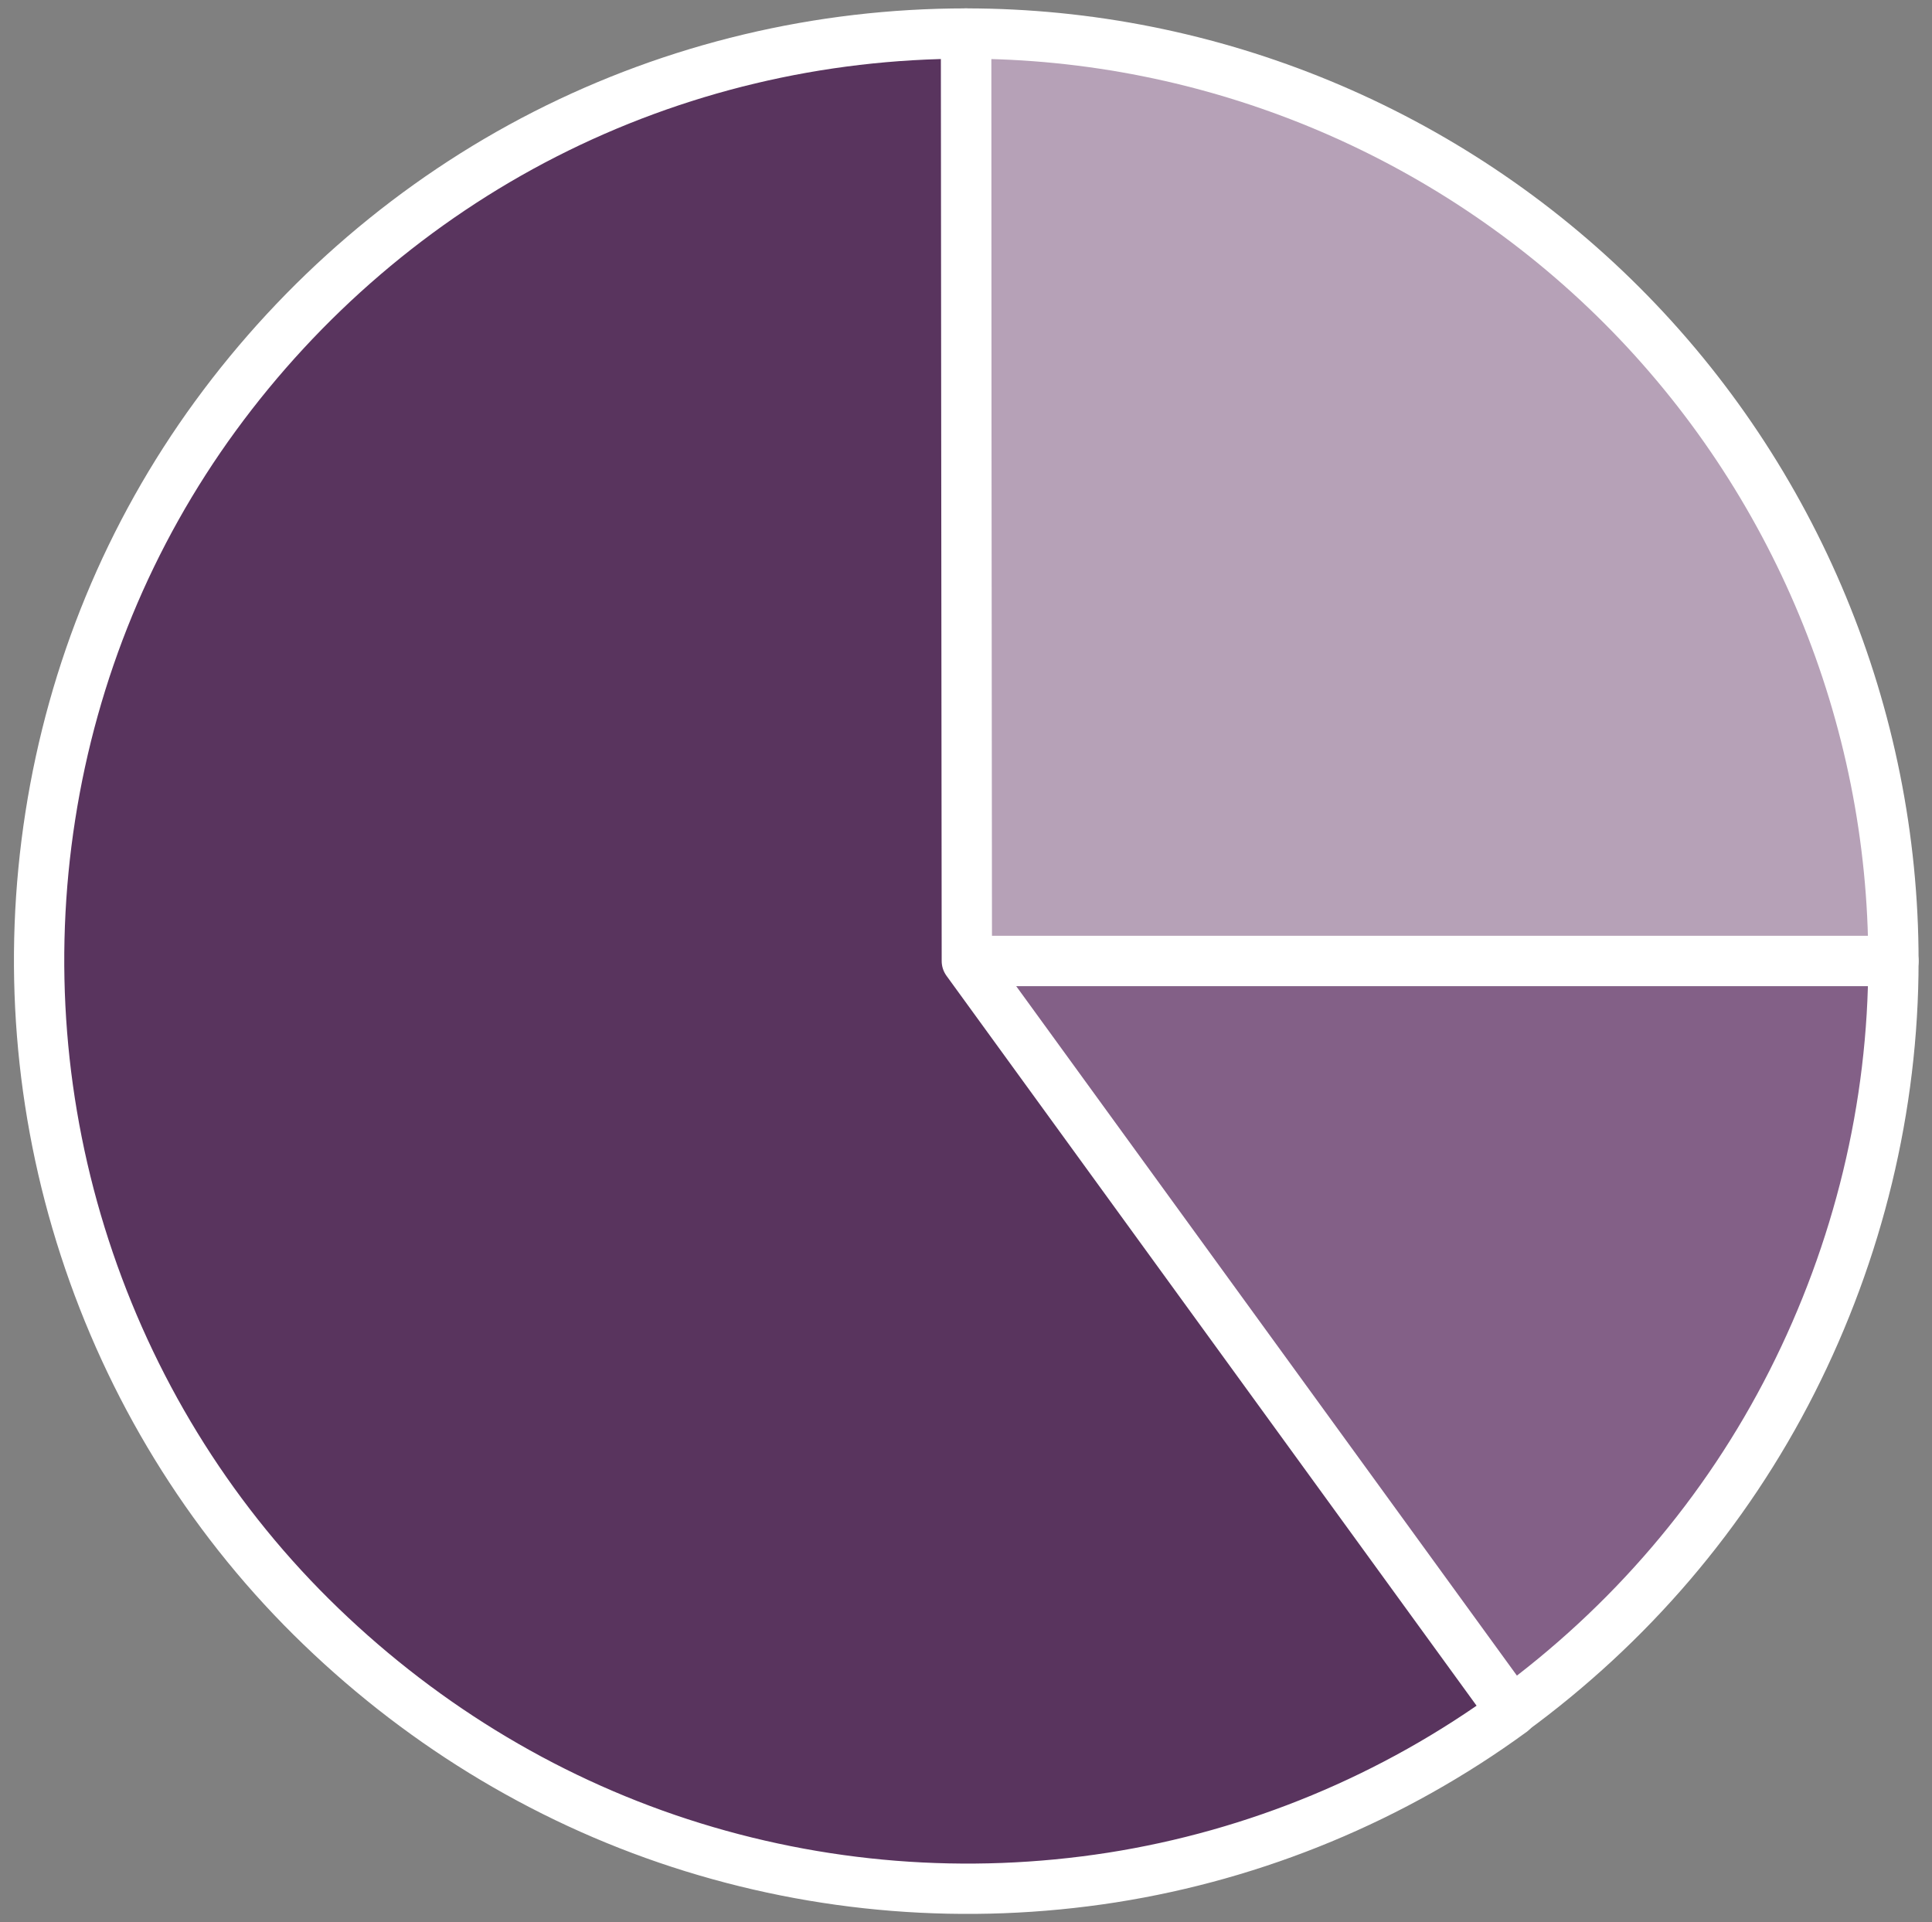
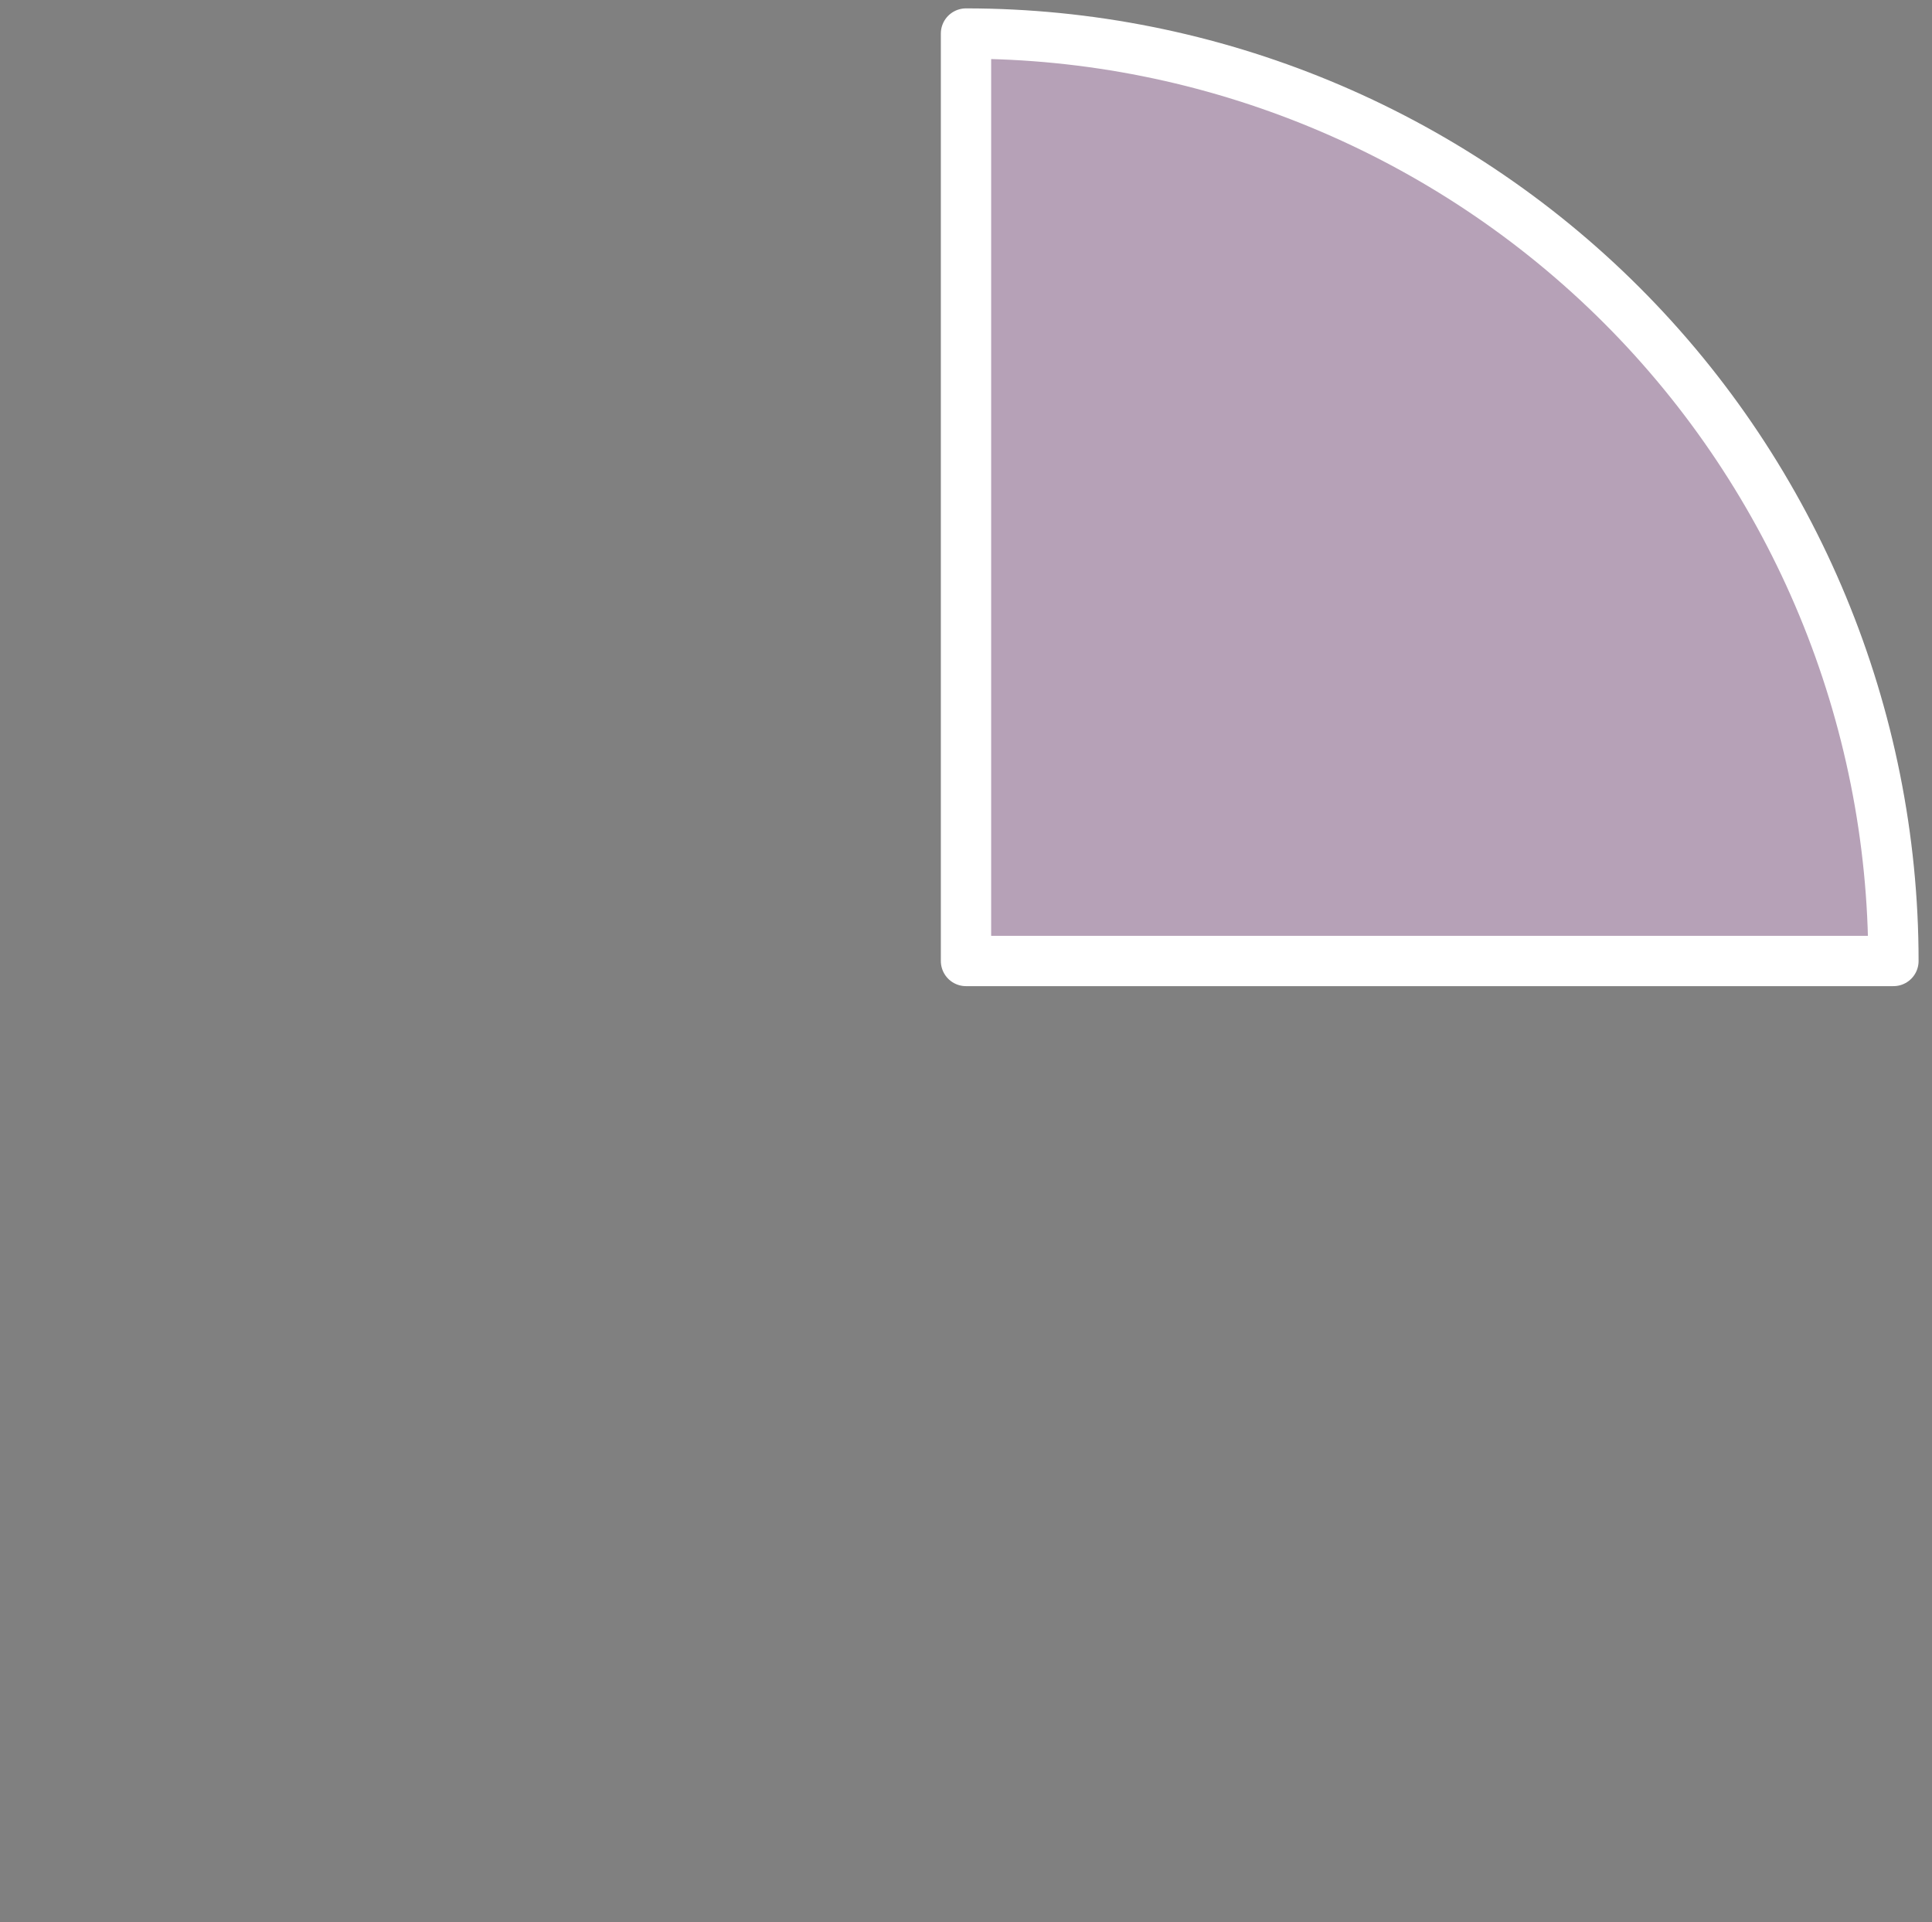
<svg xmlns="http://www.w3.org/2000/svg" version="1.1" id="Layer_1" x="0px" y="0px" viewBox="0 0 230.4 229.2" style="enable-background:new 0 0 230.4 229.2;" xml:space="preserve">
  <rect x="0" y="0" width="230.4" height="229.2" fill="#808080" stroke="none" />
  <style type="text/css">
	.st0{fill:#B6A1B7;stroke:#FFFFFF;stroke-width:6;stroke-linecap:round;stroke-linejoin:round;}
	.st1{fill:#836087;stroke:#FFFFFF;stroke-width:6;stroke-linecap:round;stroke-linejoin:round;}
	.st2{fill:#59345E;stroke:#FFFFFF;stroke-width:6;stroke-linecap:round;stroke-linejoin:round;}
</style>
  <g>
    <path class="st0" d="M225.8,114.6c0-29.3-11.7-57.5-32.4-78.2S144.5,4,115.2,4v110.6l0,0l0,0H225.8z" />
-     <path class="st1" d="M180.2,204.1c14.1-10.3,25.6-23.7,33.5-39.3s12.1-32.8,12.1-50.2H115.2l0,0l0,0L180.2,204.1z" />
-     <path class="st2" d="M115.2,4C97.7,4,80.5,8.1,65,16S36,35.5,25.7,49.6S8.7,80,6,97.3s-1.3,34.9,4.1,51.5s14.6,31.7,27,44   s27.4,21.6,44,27c16.6,5.4,34.2,6.8,51.5,4.1c17.2-2.7,33.6-9.5,47.7-19.8l-65-89.5l0,0l0,0l0,0l0,0l0,0l0,0l0,0l0,0L115.2,4z" />
  </g>
</svg>